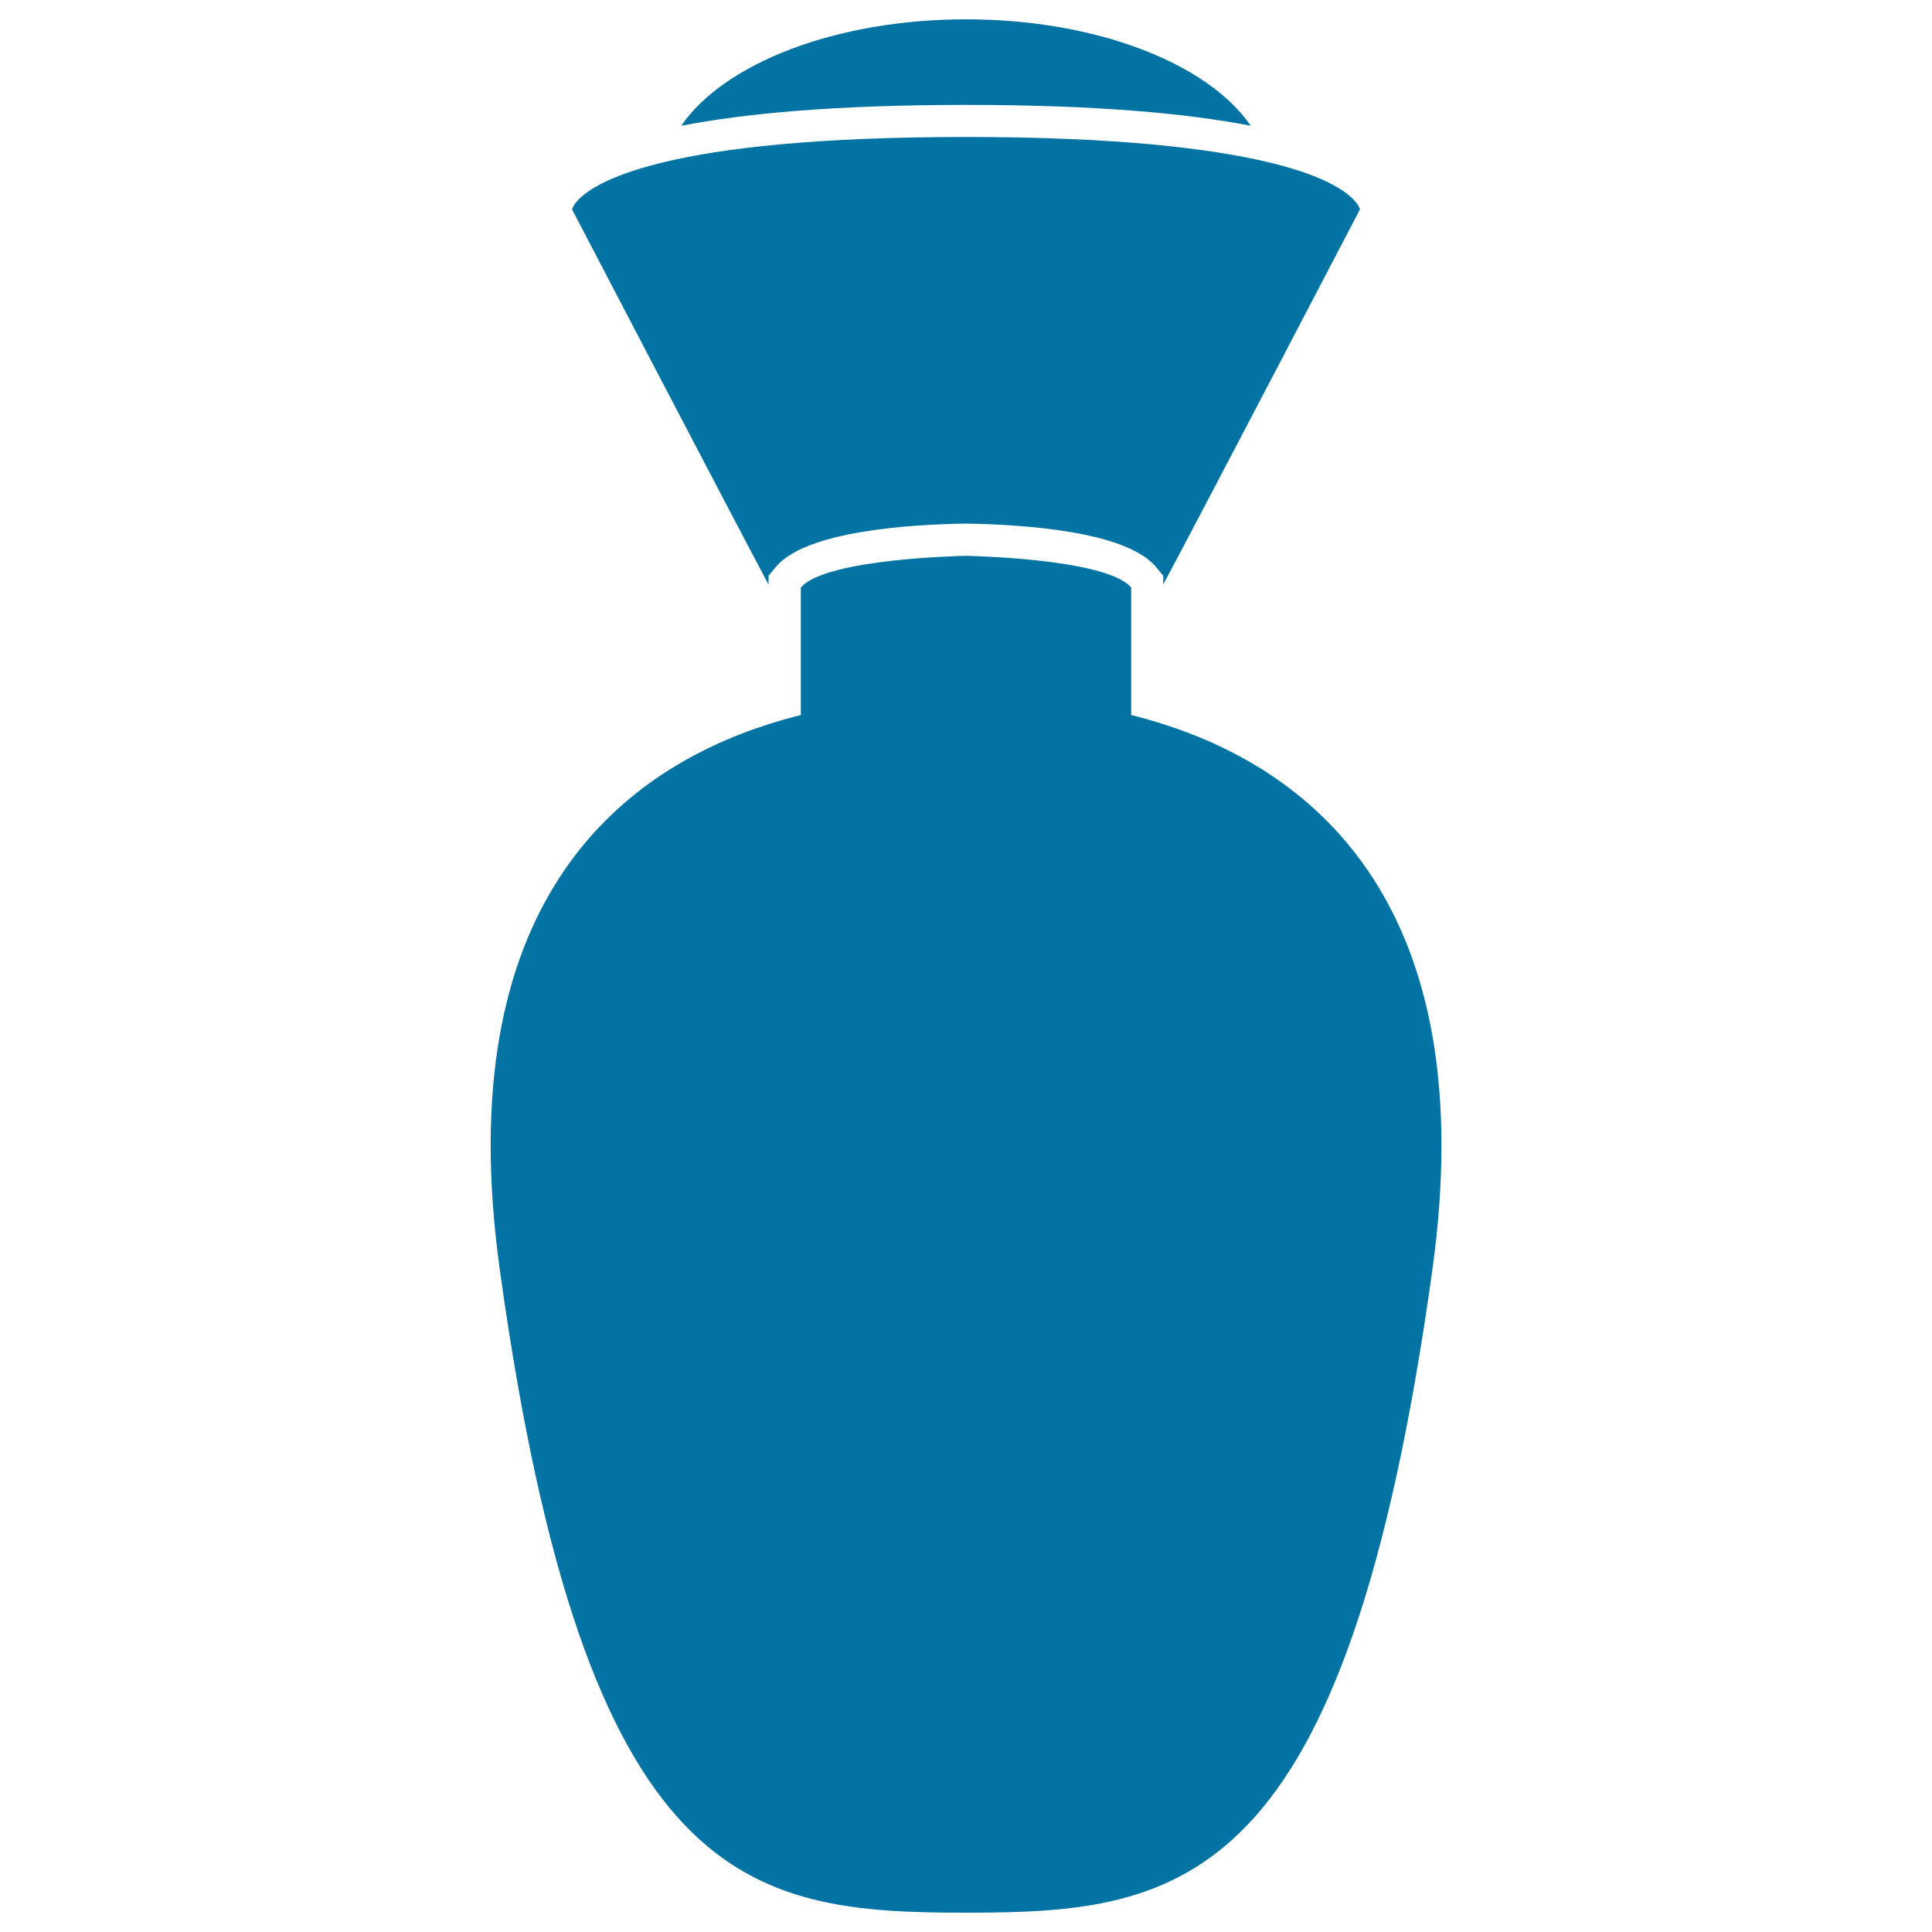
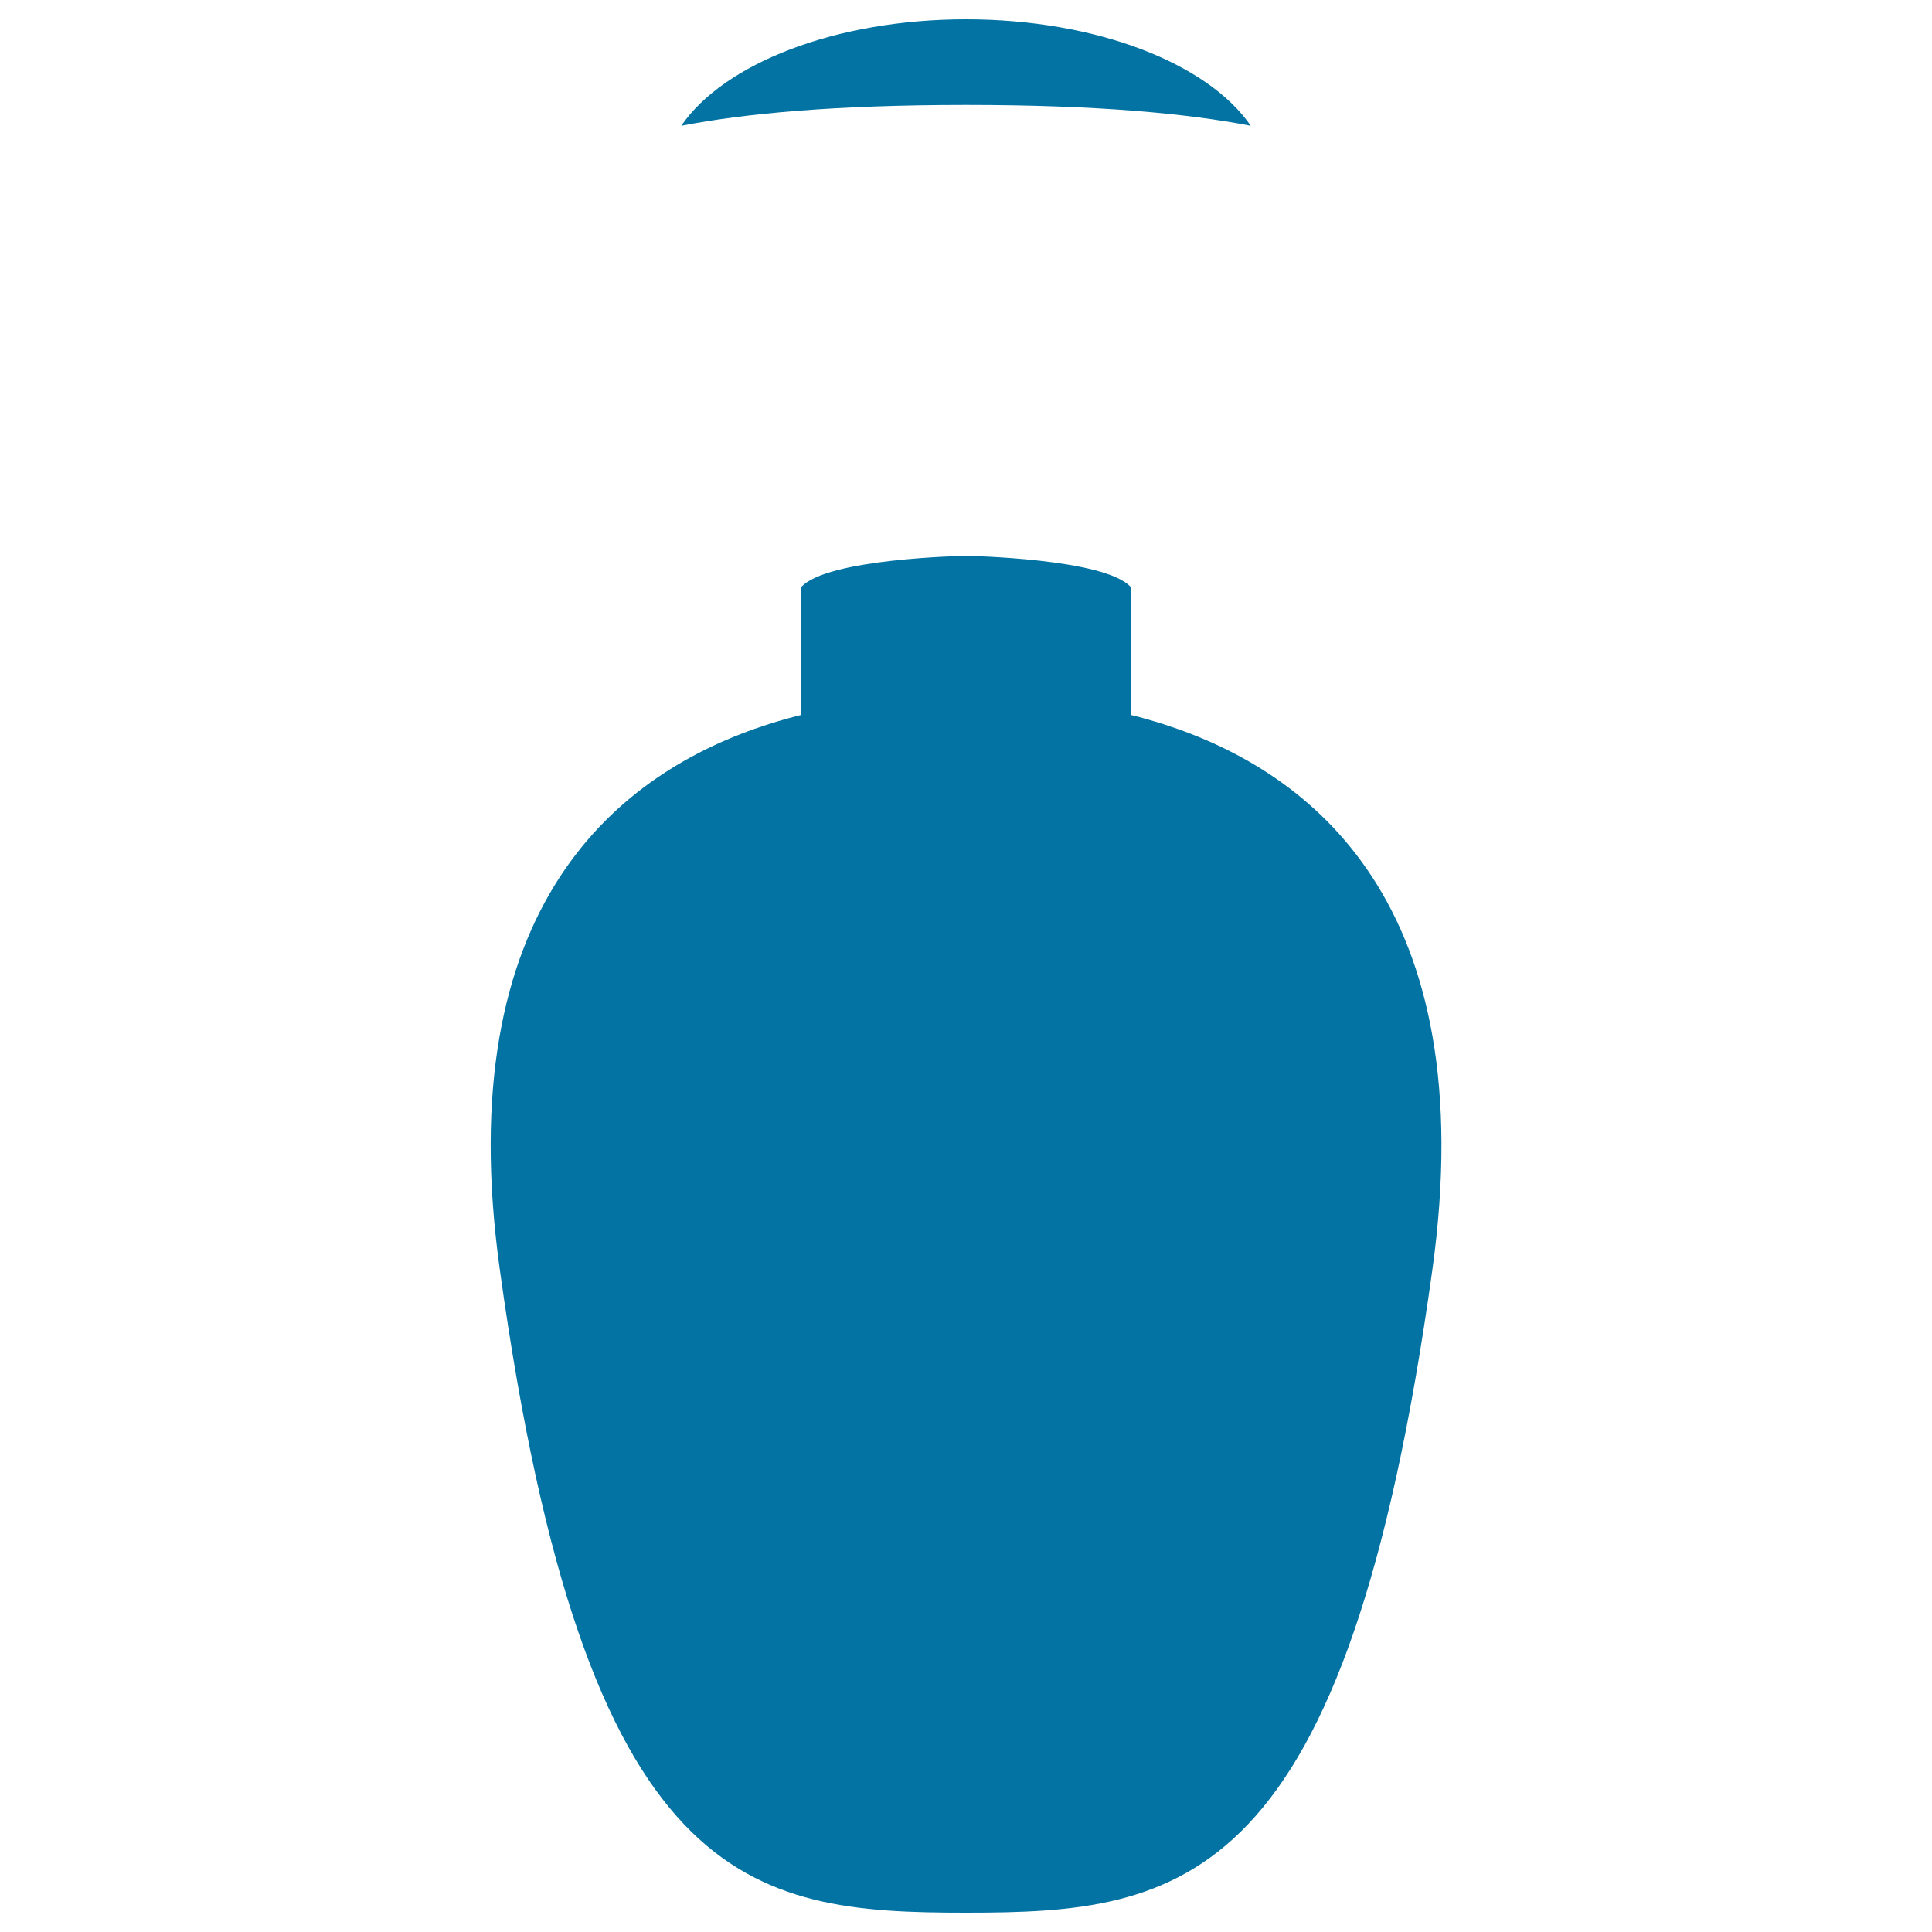
<svg xmlns="http://www.w3.org/2000/svg" viewBox="0 0 1000 1000" style="fill:#0273a2">
  <title>Stylish Perfume Bottle SVG icon</title>
  <g>
    <g>
      <path d="M647.4,65.1C625.4,33,567.8,10,500,10c-67.8,0-125.4,23-147.4,55.1c32.9-6.4,79.9-10.8,147.4-10.8C567.5,54.3,614.5,58.7,647.4,65.1z" />
-       <path d="M397.8,298l3.9-4.7c15.5-18.3,68-21.8,97.9-22.3h0.3h0.3c29.9,0.5,82.5,4,98,22.3l3.9,4.7v4.5c18-33.5,101.8-194.1,101.8-194.1s-2.3-13.8-48.1-24.6C626,76.8,578,70.9,500,70.9c-78,0-126,5.8-155.8,12.9c-45.8,10.9-48.1,24.6-48.1,24.6S379.9,269,397.8,302.6V298z" />
      <path d="M500,990c112.5,0,196.9-11.7,241.4-332.8c26.2-189.1-62.2-257.8-139.3-282.4c-2.8-0.9-5.5-1.7-8.3-2.5c-2.8-0.8-5.6-1.6-8.3-2.2v-34v-9.3v-8.9v-13.8c-12.9-15.2-85.5-16.4-85.5-16.4s-72.6,1.2-85.5,16.4v13.8v8.9v9.3v34c-2.7,0.7-5.5,1.4-8.3,2.2c-2.8,0.8-5.5,1.6-8.3,2.5c-77.1,24.6-165.5,93.3-139.2,282.4C303.1,978.3,387.5,990,500,990z" />
    </g>
  </g>
</svg>